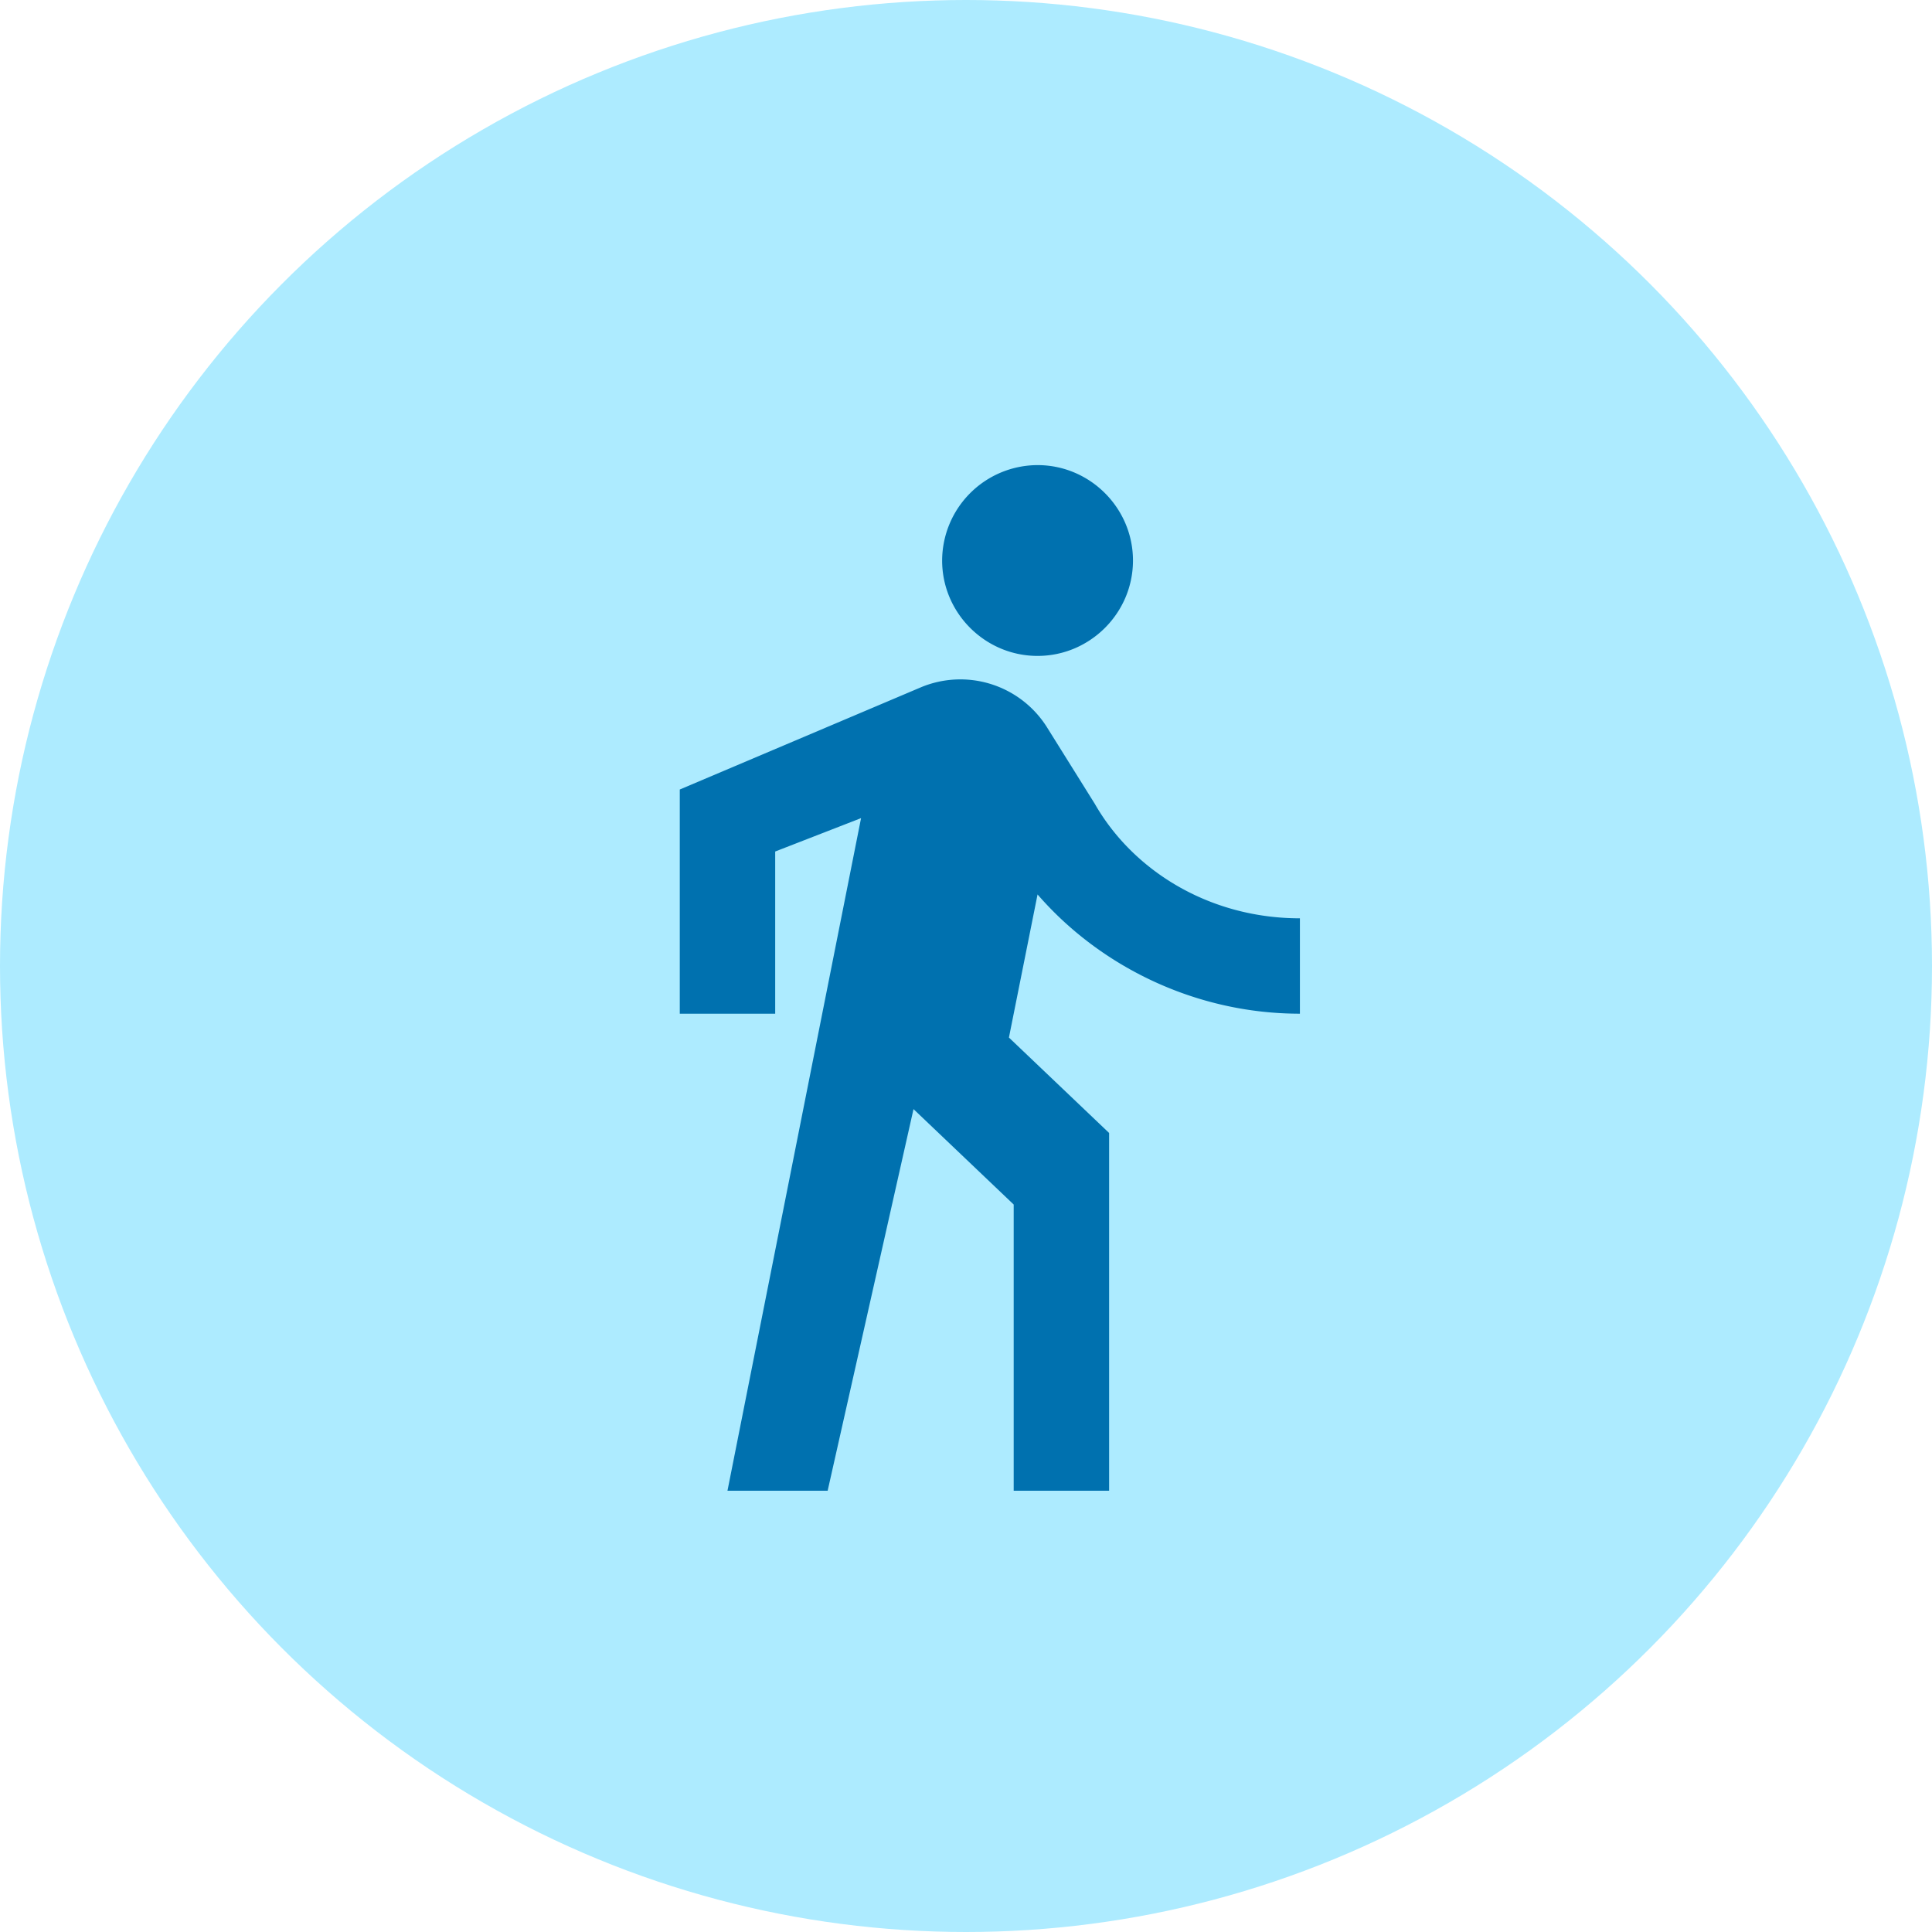
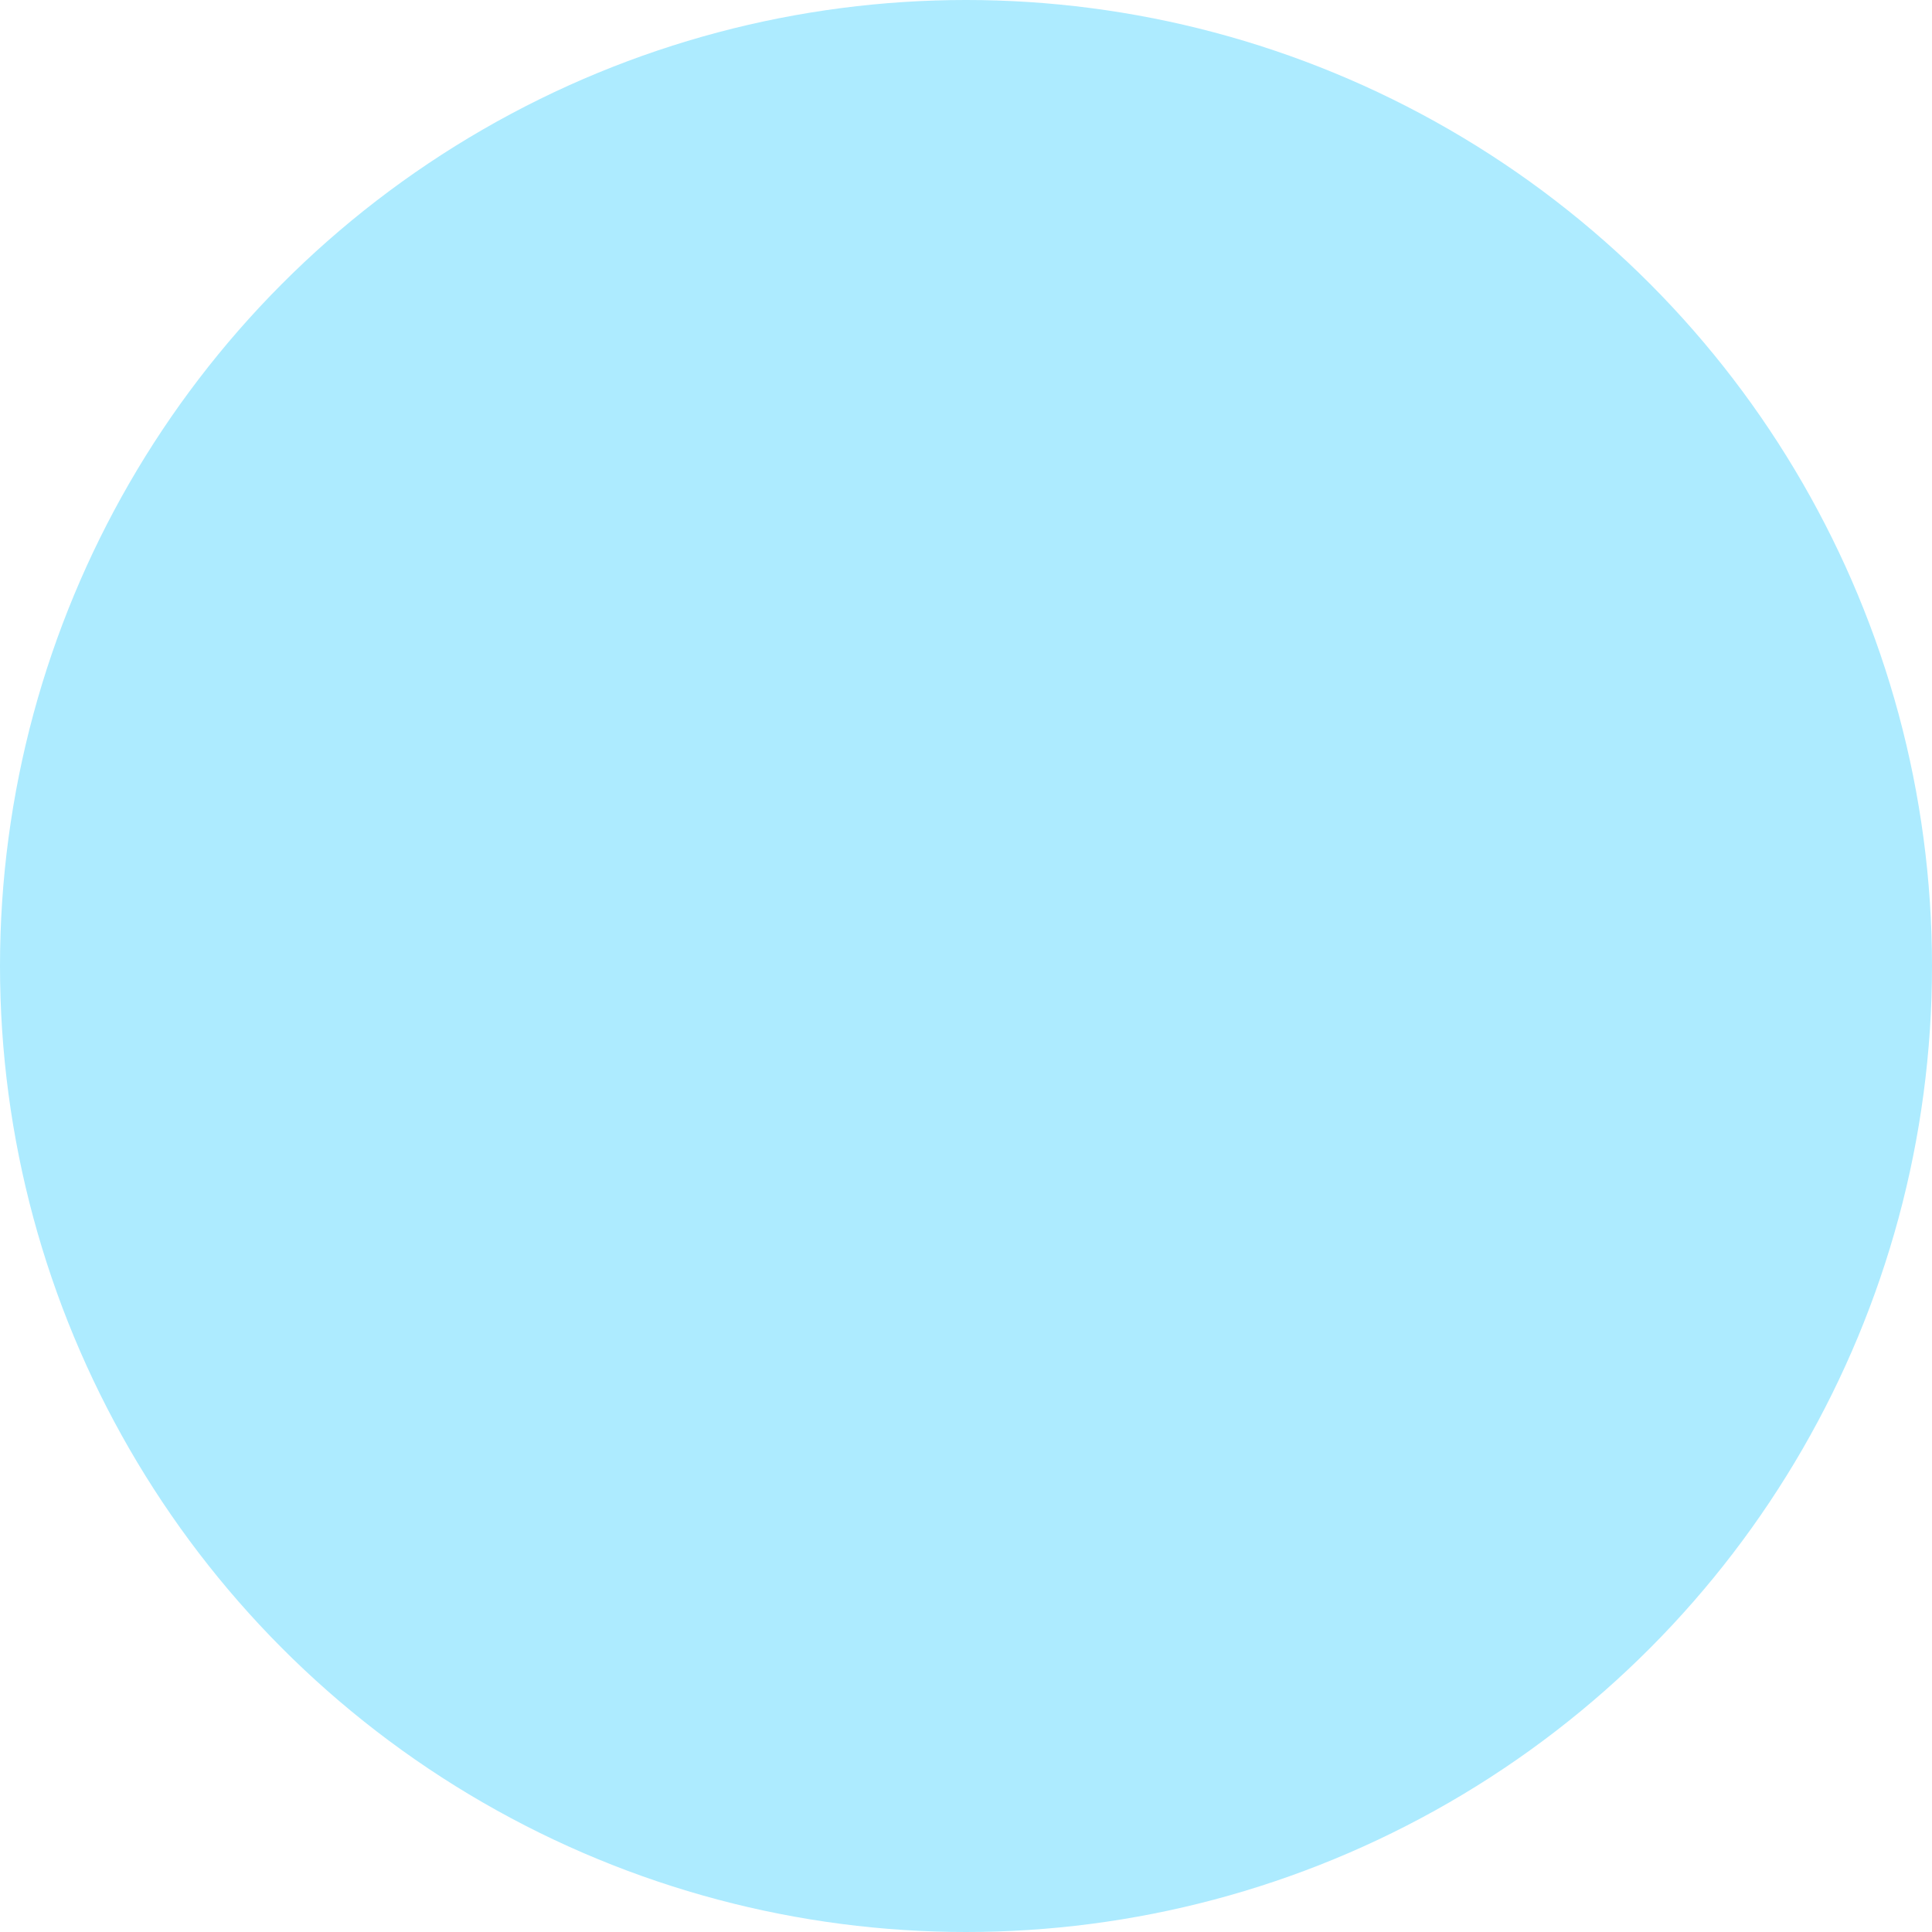
<svg xmlns="http://www.w3.org/2000/svg" width="54" height="54" fill="none">
  <circle cx="27" cy="27" r="27" fill="#ADEBFF" />
-   <path d="M29 18.333c1.467 0 2.667-1.2 2.667-2.666C31.667 14.2 30.467 13 29 13a2.675 2.675 0 0 0-2.667 2.667c0 1.466 1.2 2.666 2.667 2.666zm-4.933 4.534-3.734 18.8h2.8L25.533 31l2.8 2.667v8H31v-10L28.2 29l.8-4c1.733 2 4.4 3.333 7.333 3.333v-2.666c-2.533 0-4.666-1.334-5.733-3.2l-1.333-2.134a2.86 2.86 0 0 0-3.534-1.12L19 22.067v6.266h2.667V23.8l2.4-.933z" fill="#0071AF" />
</svg>